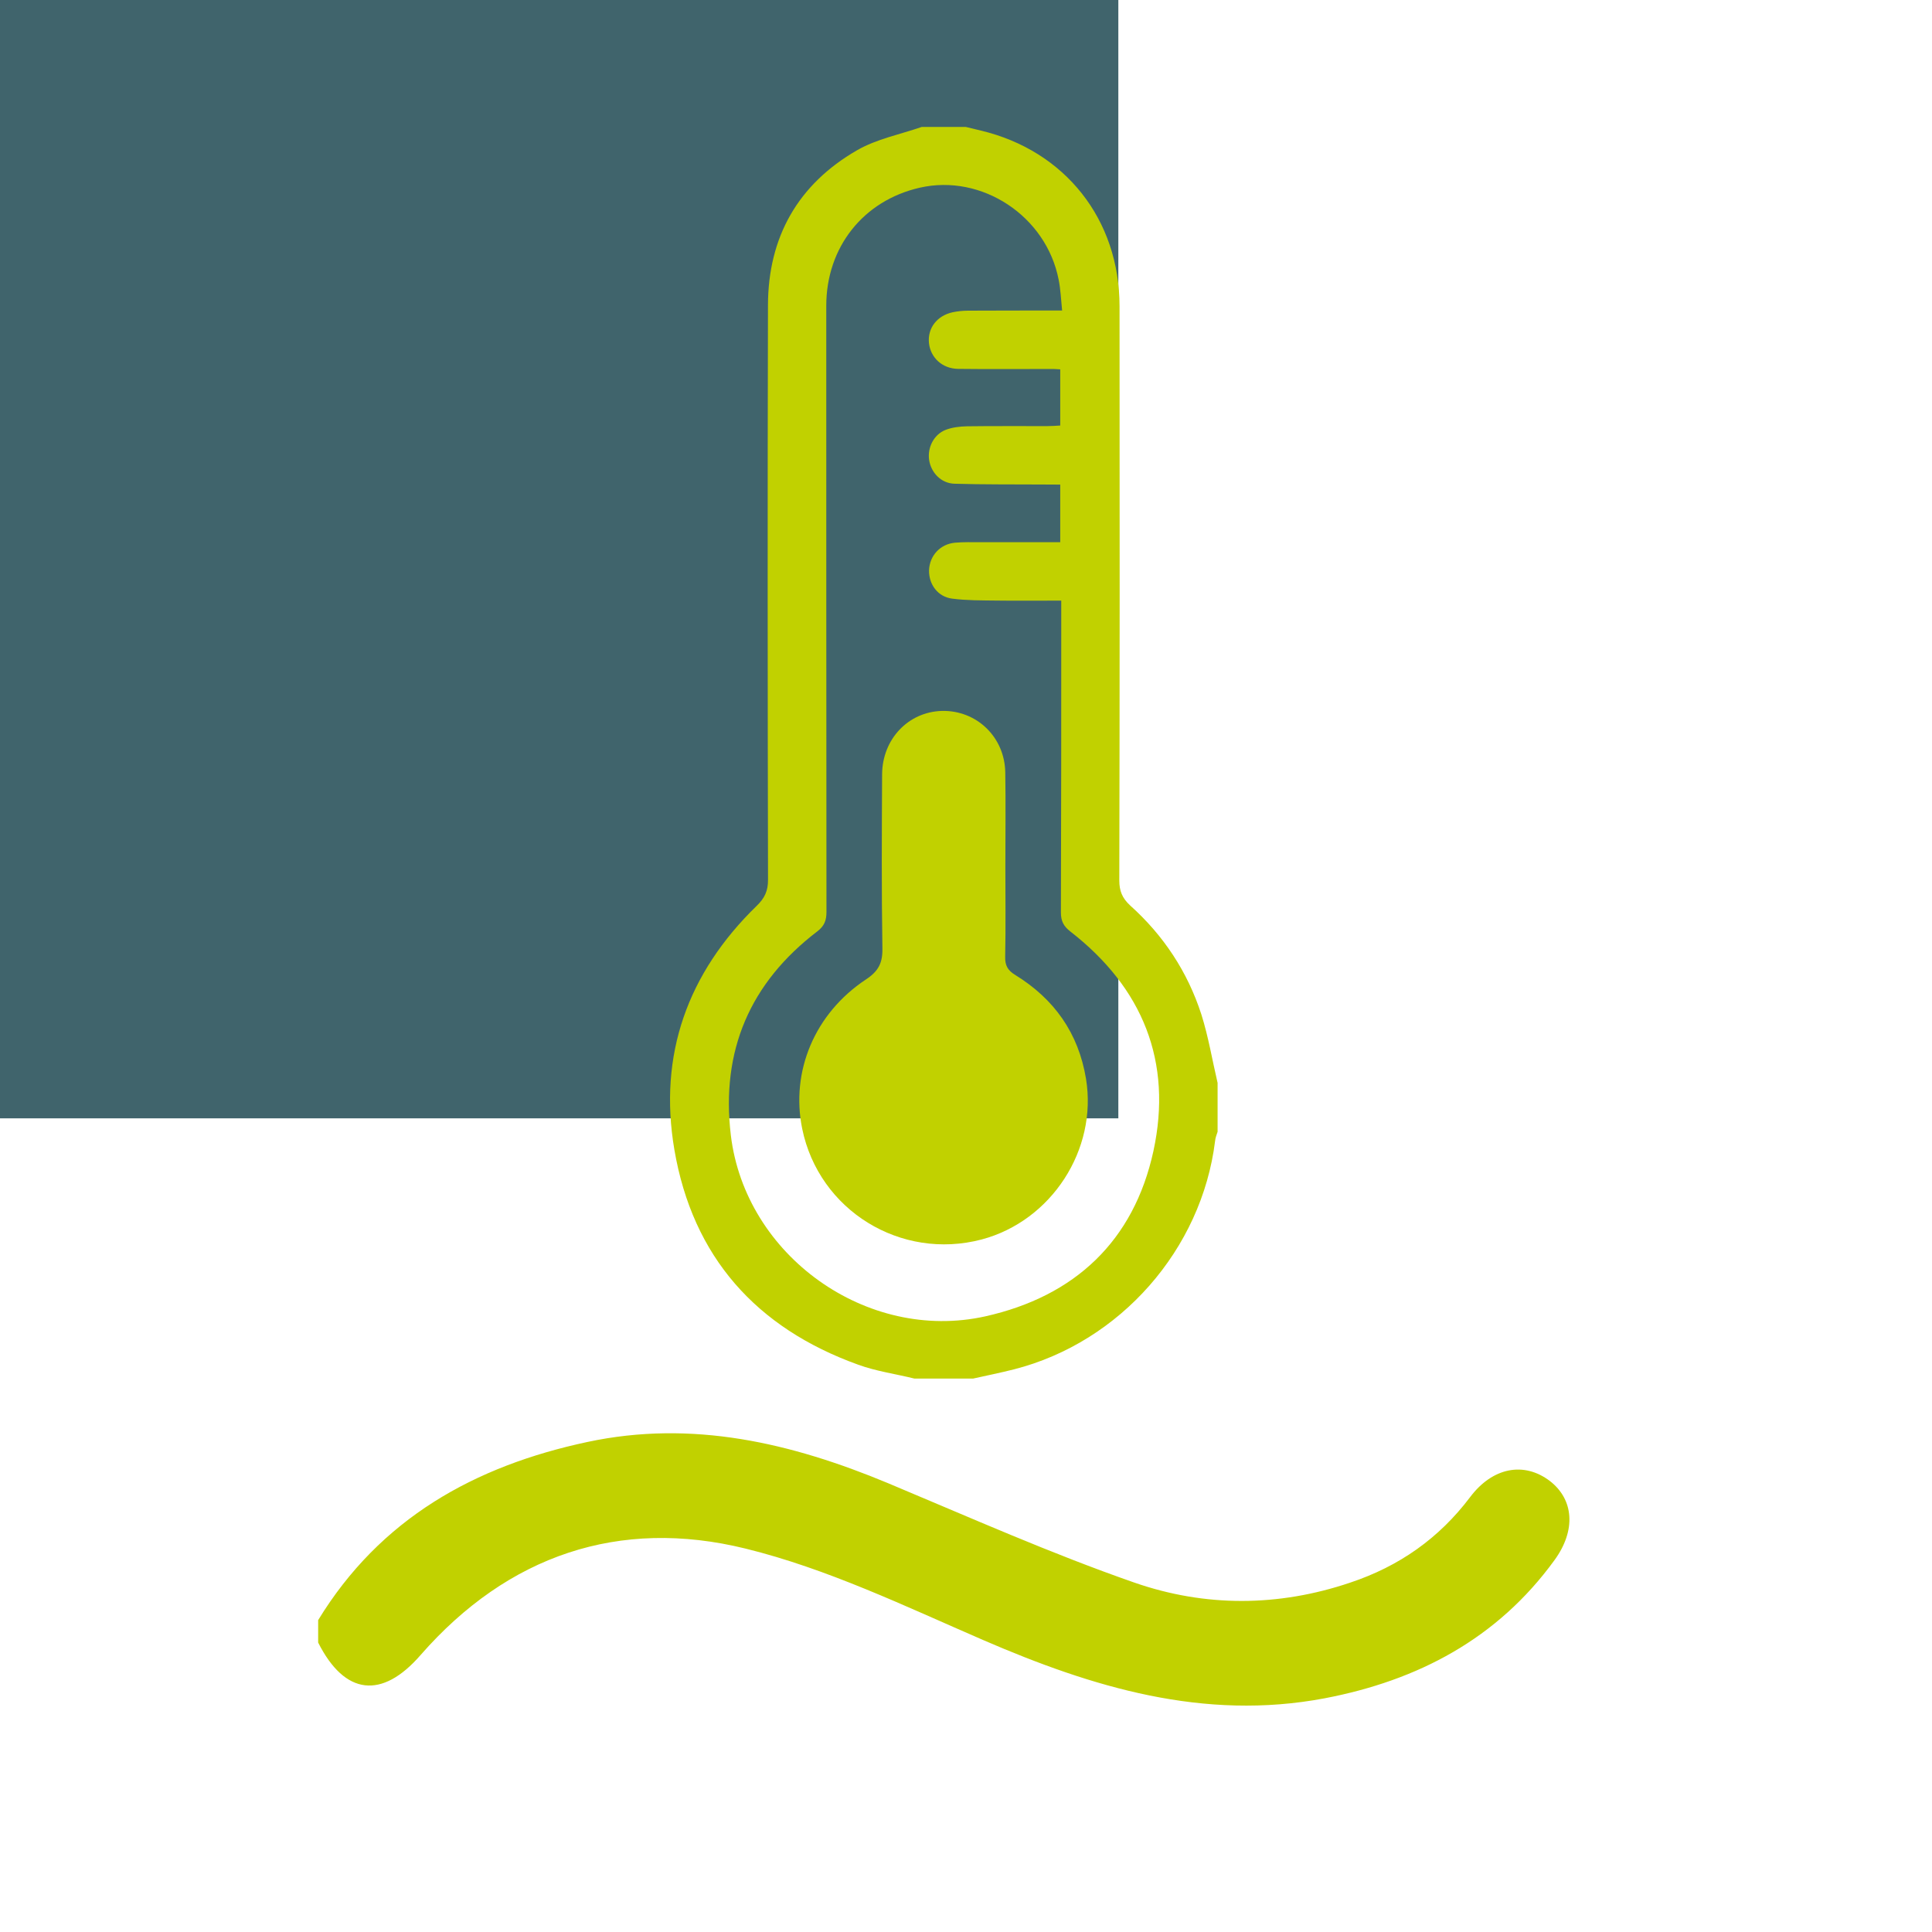
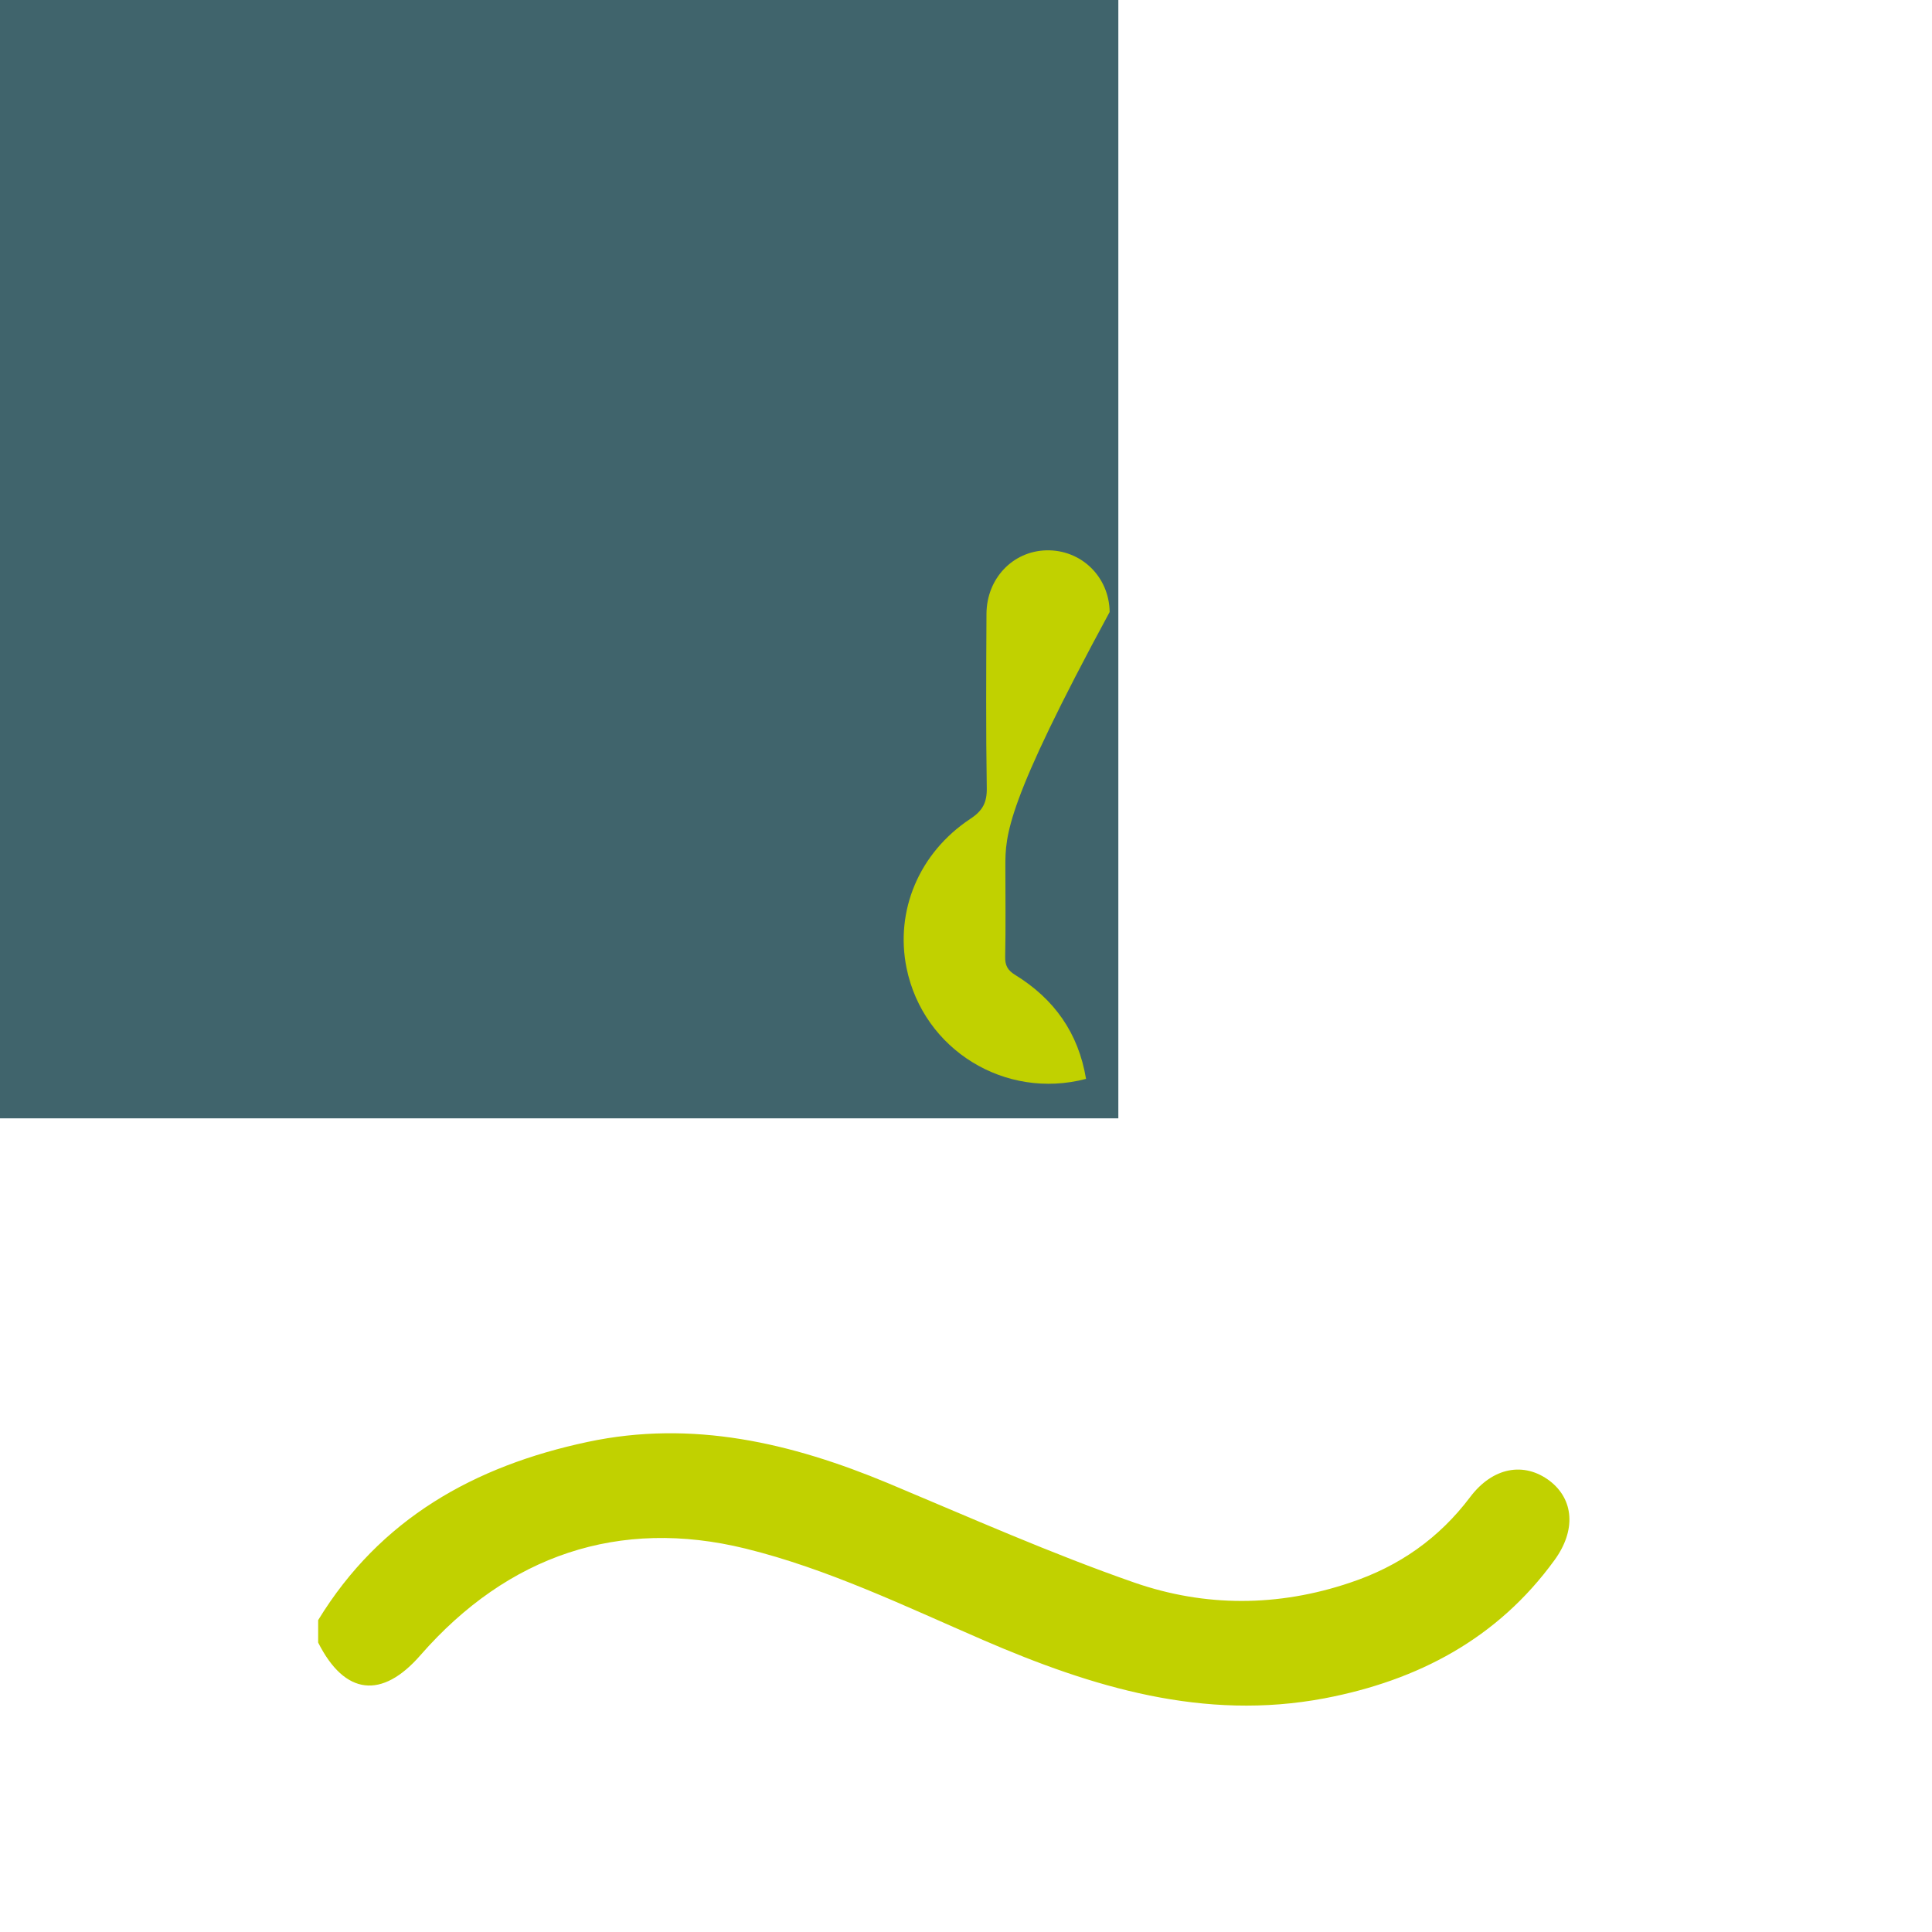
<svg xmlns="http://www.w3.org/2000/svg" version="1.1" id="Calque_1" x="0px" y="0px" width="40px" height="40px" viewBox="0 0 40 40" enable-background="new 0 0 40 40" xml:space="preserve">
  <rect fill="#40646C" width="23.154" height="23.154" />
  <g>
    <g>
-       <path fill="#C1D100" d="M20.147,28.542c-0.405,0-0.811,0-1.215,0c-0.39-0.097-0.791-0.151-1.166-0.288    c-2.109-0.76-3.425-2.232-3.804-4.452c-0.335-1.963,0.274-3.657,1.704-5.047c0.165-0.159,0.236-0.31,0.235-0.539    c-0.008-3.965-0.011-7.93-0.001-11.896c0.003-1.411,0.621-2.504,1.844-3.209c0.404-0.233,0.891-0.328,1.34-0.483    c0.307,0,0.607,0,0.911,0c0.106,0.025,0.209,0.051,0.315,0.076c1.744,0.417,2.869,1.842,2.869,3.637    c0.004,3.961,0.004,7.921-0.005,11.886c0,0.217,0.058,0.366,0.226,0.521c0.689,0.618,1.188,1.373,1.473,2.255    c0.146,0.461,0.225,0.945,0.336,1.417c0,0.336,0,0.676,0,1.012c-0.021,0.062-0.047,0.129-0.052,0.192    c-0.278,2.245-1.964,4.164-4.16,4.726C20.716,28.421,20.431,28.479,20.147,28.542z M21.99,6.429    c-0.024-0.239-0.032-0.443-0.072-0.639c-0.256-1.316-1.59-2.197-2.875-1.904c-1.168,0.266-1.936,1.231-1.936,2.445    c0,4.181,0,8.366,0.004,12.55c0,0.174-0.043,0.29-0.188,0.401c-1.397,1.066-2,2.474-1.792,4.22    c0.298,2.492,2.815,4.296,5.267,3.752c1.857-0.415,3.076-1.561,3.482-3.421c0.401-1.849-0.22-3.382-1.718-4.546    c-0.142-0.11-0.197-0.217-0.197-0.396c0.007-2.051,0.007-4.098,0.007-6.149c0-0.098,0-0.195,0-0.307    c-0.478,0-0.914,0.005-1.351-0.001c-0.304-0.004-0.608-0.001-0.908-0.04c-0.298-0.038-0.485-0.297-0.478-0.589    c0.011-0.299,0.23-0.542,0.539-0.569c0.176-0.016,0.354-0.01,0.527-0.01c0.547,0,1.096,0,1.65,0c0-0.409,0-0.791,0-1.193    c-0.143,0-0.27,0-0.395-0.002c-0.599-0.004-1.197,0.002-1.795-0.016c-0.277-0.008-0.486-0.229-0.525-0.496    c-0.035-0.254,0.097-0.523,0.342-0.619c0.135-0.052,0.293-0.071,0.441-0.074c0.557-0.008,1.112-0.002,1.67-0.004    c0.088,0,0.178-0.007,0.262-0.012c0-0.405,0-0.779,0-1.163c-0.061-0.002-0.102-0.008-0.141-0.008    c-0.656,0-1.313,0.006-1.974-0.002c-0.328-0.004-0.571-0.233-0.603-0.536c-0.03-0.305,0.162-0.562,0.486-0.635    c0.104-0.022,0.217-0.034,0.323-0.034C20.679,6.429,21.312,6.429,21.99,6.429z" />
-       <path fill="#C1D100" d="M20.815,17.936c0,0.623,0.009,1.248-0.004,1.873c-0.004,0.178,0.051,0.279,0.203,0.373    c0.81,0.498,1.314,1.203,1.471,2.155c0.24,1.465-0.715,2.94-2.161,3.325c-1.675,0.441-3.368-0.602-3.715-2.291    c-0.243-1.186,0.256-2.389,1.32-3.093c0.26-0.171,0.346-0.343,0.34-0.644c-0.019-1.201-0.012-2.402-0.006-3.601    c0.004-0.731,0.543-1.295,1.237-1.314c0.719-0.018,1.304,0.542,1.313,1.277C20.824,16.64,20.815,17.288,20.815,17.936z" />
+       <path fill="#C1D100" d="M20.815,17.936c0,0.623,0.009,1.248-0.004,1.873c-0.004,0.178,0.051,0.279,0.203,0.373    c0.81,0.498,1.314,1.203,1.471,2.155c-1.675,0.441-3.368-0.602-3.715-2.291    c-0.243-1.186,0.256-2.389,1.32-3.093c0.26-0.171,0.346-0.343,0.34-0.644c-0.019-1.201-0.012-2.402-0.006-3.601    c0.004-0.731,0.543-1.295,1.237-1.314c0.719-0.018,1.304,0.542,1.313,1.277C20.824,16.64,20.815,17.288,20.815,17.936z" />
    </g>
    <path fill="#C1D100" d="M6.587,33.543c1.284-2.102,3.237-3.191,5.577-3.689c2.171-0.463,4.219,0.02,6.218,0.852   c1.694,0.709,3.375,1.458,5.107,2.061c1.459,0.506,2.971,0.504,4.464,0c1.015-0.338,1.841-0.918,2.485-1.772   c0.465-0.617,1.115-0.739,1.65-0.333c0.497,0.385,0.546,1.021,0.096,1.639c-1.181,1.627-2.828,2.492-4.761,2.861   c-2.502,0.472-4.804-0.227-7.073-1.209c-1.611-0.698-3.221-1.475-4.914-1.891c-2.616-0.644-4.921,0.139-6.725,2.2   c-0.803,0.927-1.574,0.837-2.124-0.255C6.587,33.848,6.587,33.695,6.587,33.543z" />
  </g>
</svg>